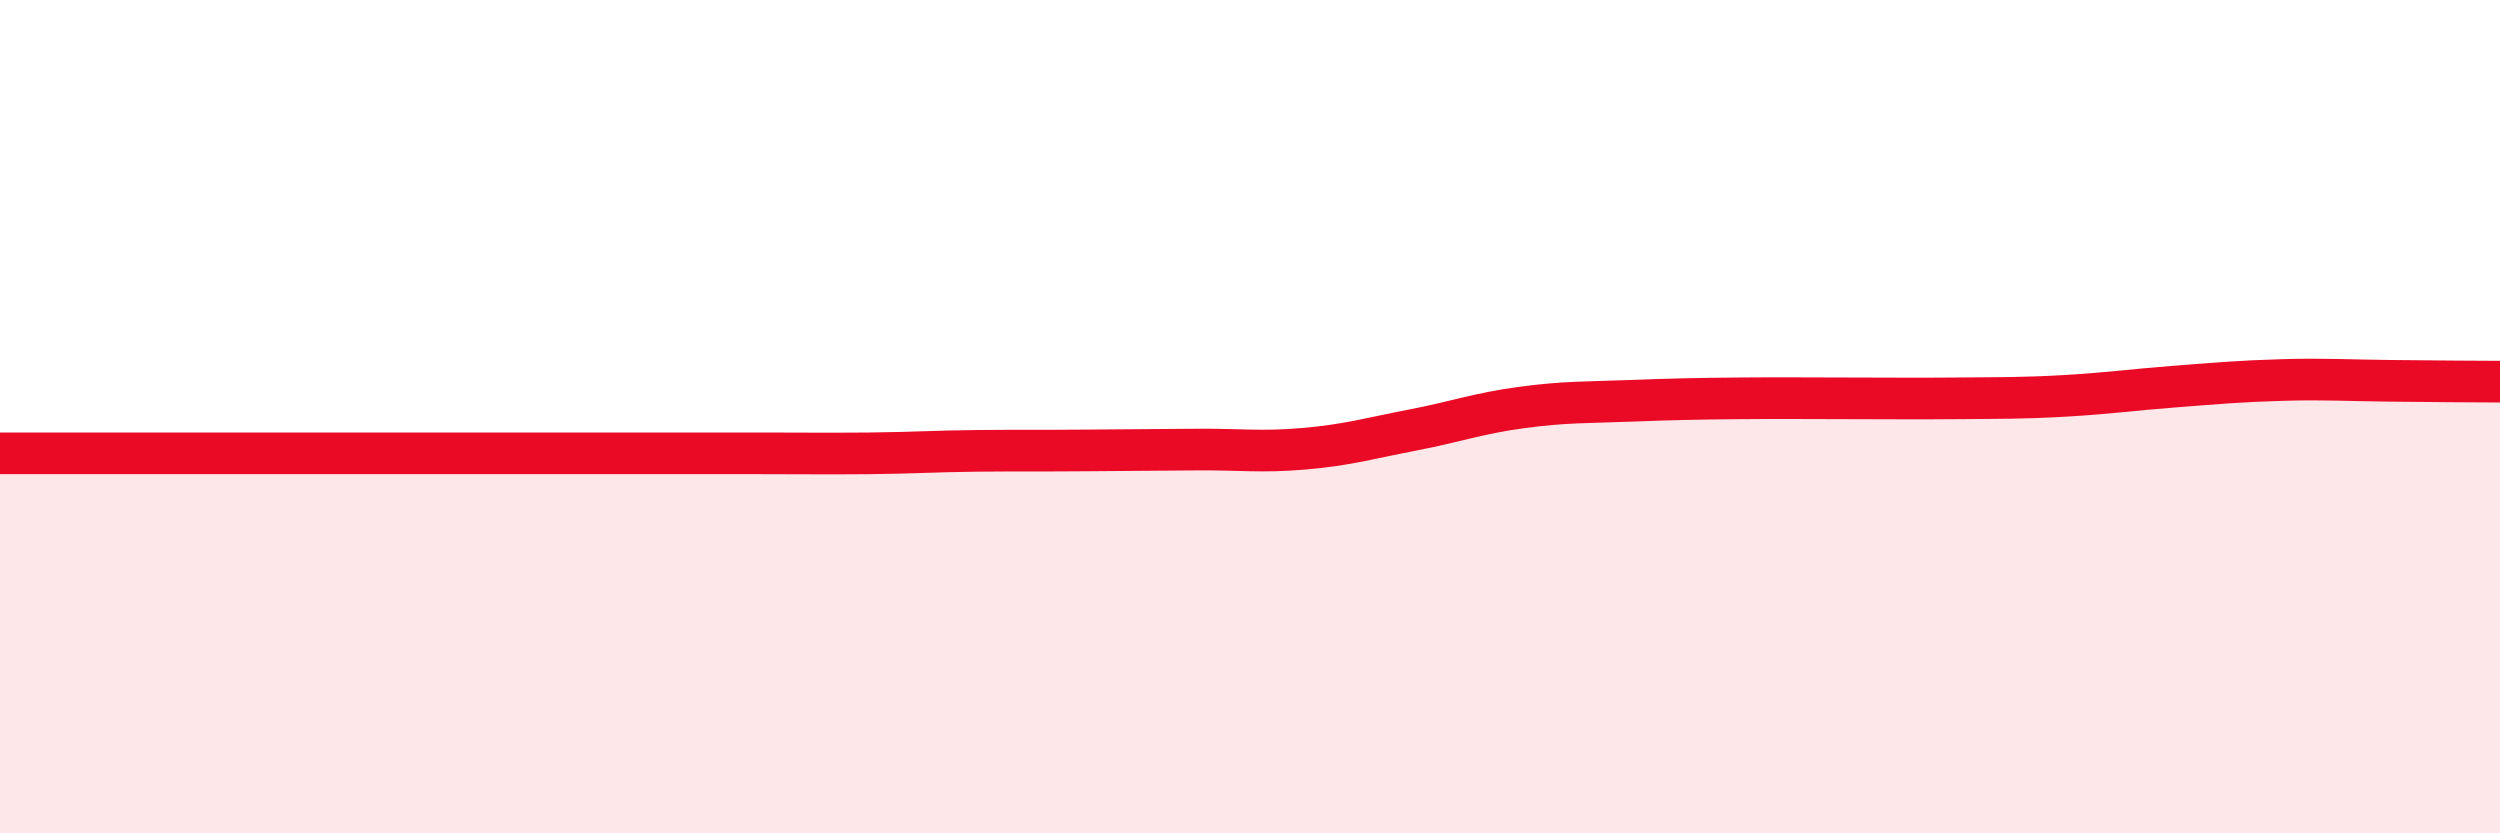
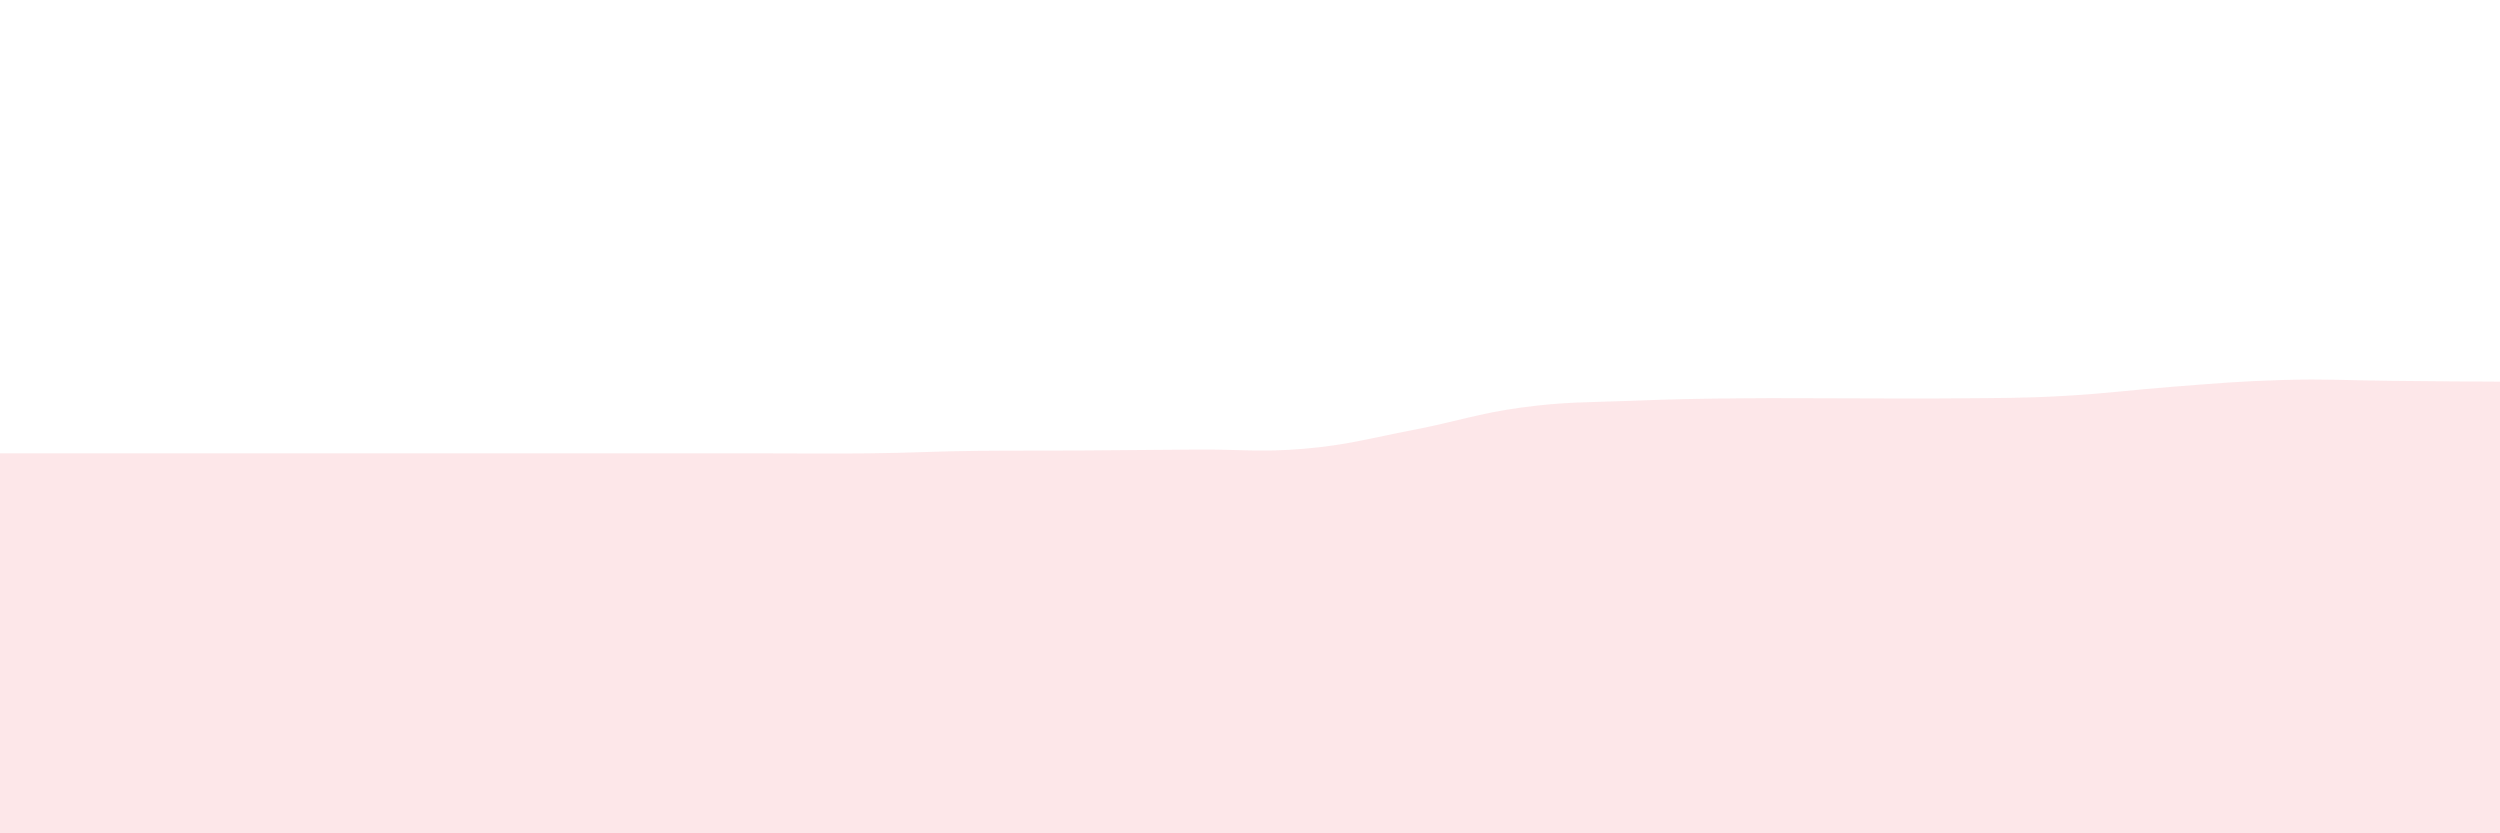
<svg xmlns="http://www.w3.org/2000/svg" width="60" height="20" viewBox="0 0 60 20">
  <path d="M 0,10.88 C 0.52,10.88 1.57,10.88 2.61,10.88 C 3.65,10.88 4.18,10.88 5.22,10.88 C 6.26,10.88 6.79,10.88 7.83,10.88 C 8.87,10.88 9.39,10.88 10.43,10.88 C 11.47,10.88 12,10.88 13.04,10.88 C 14.08,10.88 14.61,10.88 15.65,10.88 C 16.69,10.88 17.22,10.88 18.26,10.88 C 19.3,10.88 19.83,10.89 20.87,10.88 C 21.91,10.87 22.44,10.83 23.48,10.82 C 24.52,10.81 25.05,10.82 26.09,10.81 C 27.13,10.8 27.66,10.8 28.7,10.79 C 29.74,10.78 30.26,10.86 31.3,10.77 C 32.34,10.68 32.87,10.52 33.91,10.32 C 34.95,10.12 35.48,9.92 36.52,9.78 C 37.56,9.64 38.09,9.66 39.13,9.62 C 40.17,9.58 40.7,9.57 41.74,9.56 C 42.78,9.55 43.31,9.56 44.35,9.56 C 45.39,9.56 45.92,9.57 46.96,9.56 C 48,9.55 48.53,9.56 49.57,9.5 C 50.61,9.44 51.13,9.36 52.17,9.28 C 53.21,9.2 53.74,9.15 54.78,9.12 C 55.82,9.09 56.35,9.13 57.39,9.14 C 58.43,9.15 59.48,9.16 60,9.16L60 20L0 20Z" fill="#EB0A25" opacity="0.1" stroke-linecap="round" stroke-linejoin="round" />
-   <path d="M 0,10.88 C 0.52,10.88 1.57,10.88 2.61,10.88 C 3.65,10.88 4.18,10.88 5.22,10.88 C 6.26,10.88 6.79,10.88 7.83,10.88 C 8.87,10.88 9.39,10.88 10.43,10.88 C 11.47,10.88 12,10.88 13.04,10.88 C 14.08,10.88 14.61,10.88 15.65,10.88 C 16.69,10.88 17.22,10.88 18.26,10.88 C 19.3,10.88 19.83,10.89 20.87,10.88 C 21.91,10.87 22.44,10.83 23.48,10.82 C 24.52,10.81 25.05,10.82 26.09,10.81 C 27.13,10.8 27.66,10.8 28.7,10.79 C 29.74,10.78 30.26,10.86 31.3,10.77 C 32.34,10.68 32.87,10.52 33.91,10.32 C 34.95,10.12 35.48,9.92 36.52,9.78 C 37.56,9.64 38.09,9.66 39.13,9.62 C 40.17,9.58 40.7,9.57 41.74,9.56 C 42.78,9.55 43.31,9.56 44.35,9.56 C 45.39,9.56 45.92,9.57 46.96,9.56 C 48,9.55 48.53,9.56 49.57,9.5 C 50.61,9.44 51.13,9.36 52.17,9.28 C 53.21,9.2 53.74,9.15 54.78,9.12 C 55.82,9.09 56.35,9.13 57.39,9.14 C 58.43,9.15 59.48,9.16 60,9.16" stroke="#EB0A25" stroke-width="1" fill="none" stroke-linecap="round" stroke-linejoin="round" />
</svg>